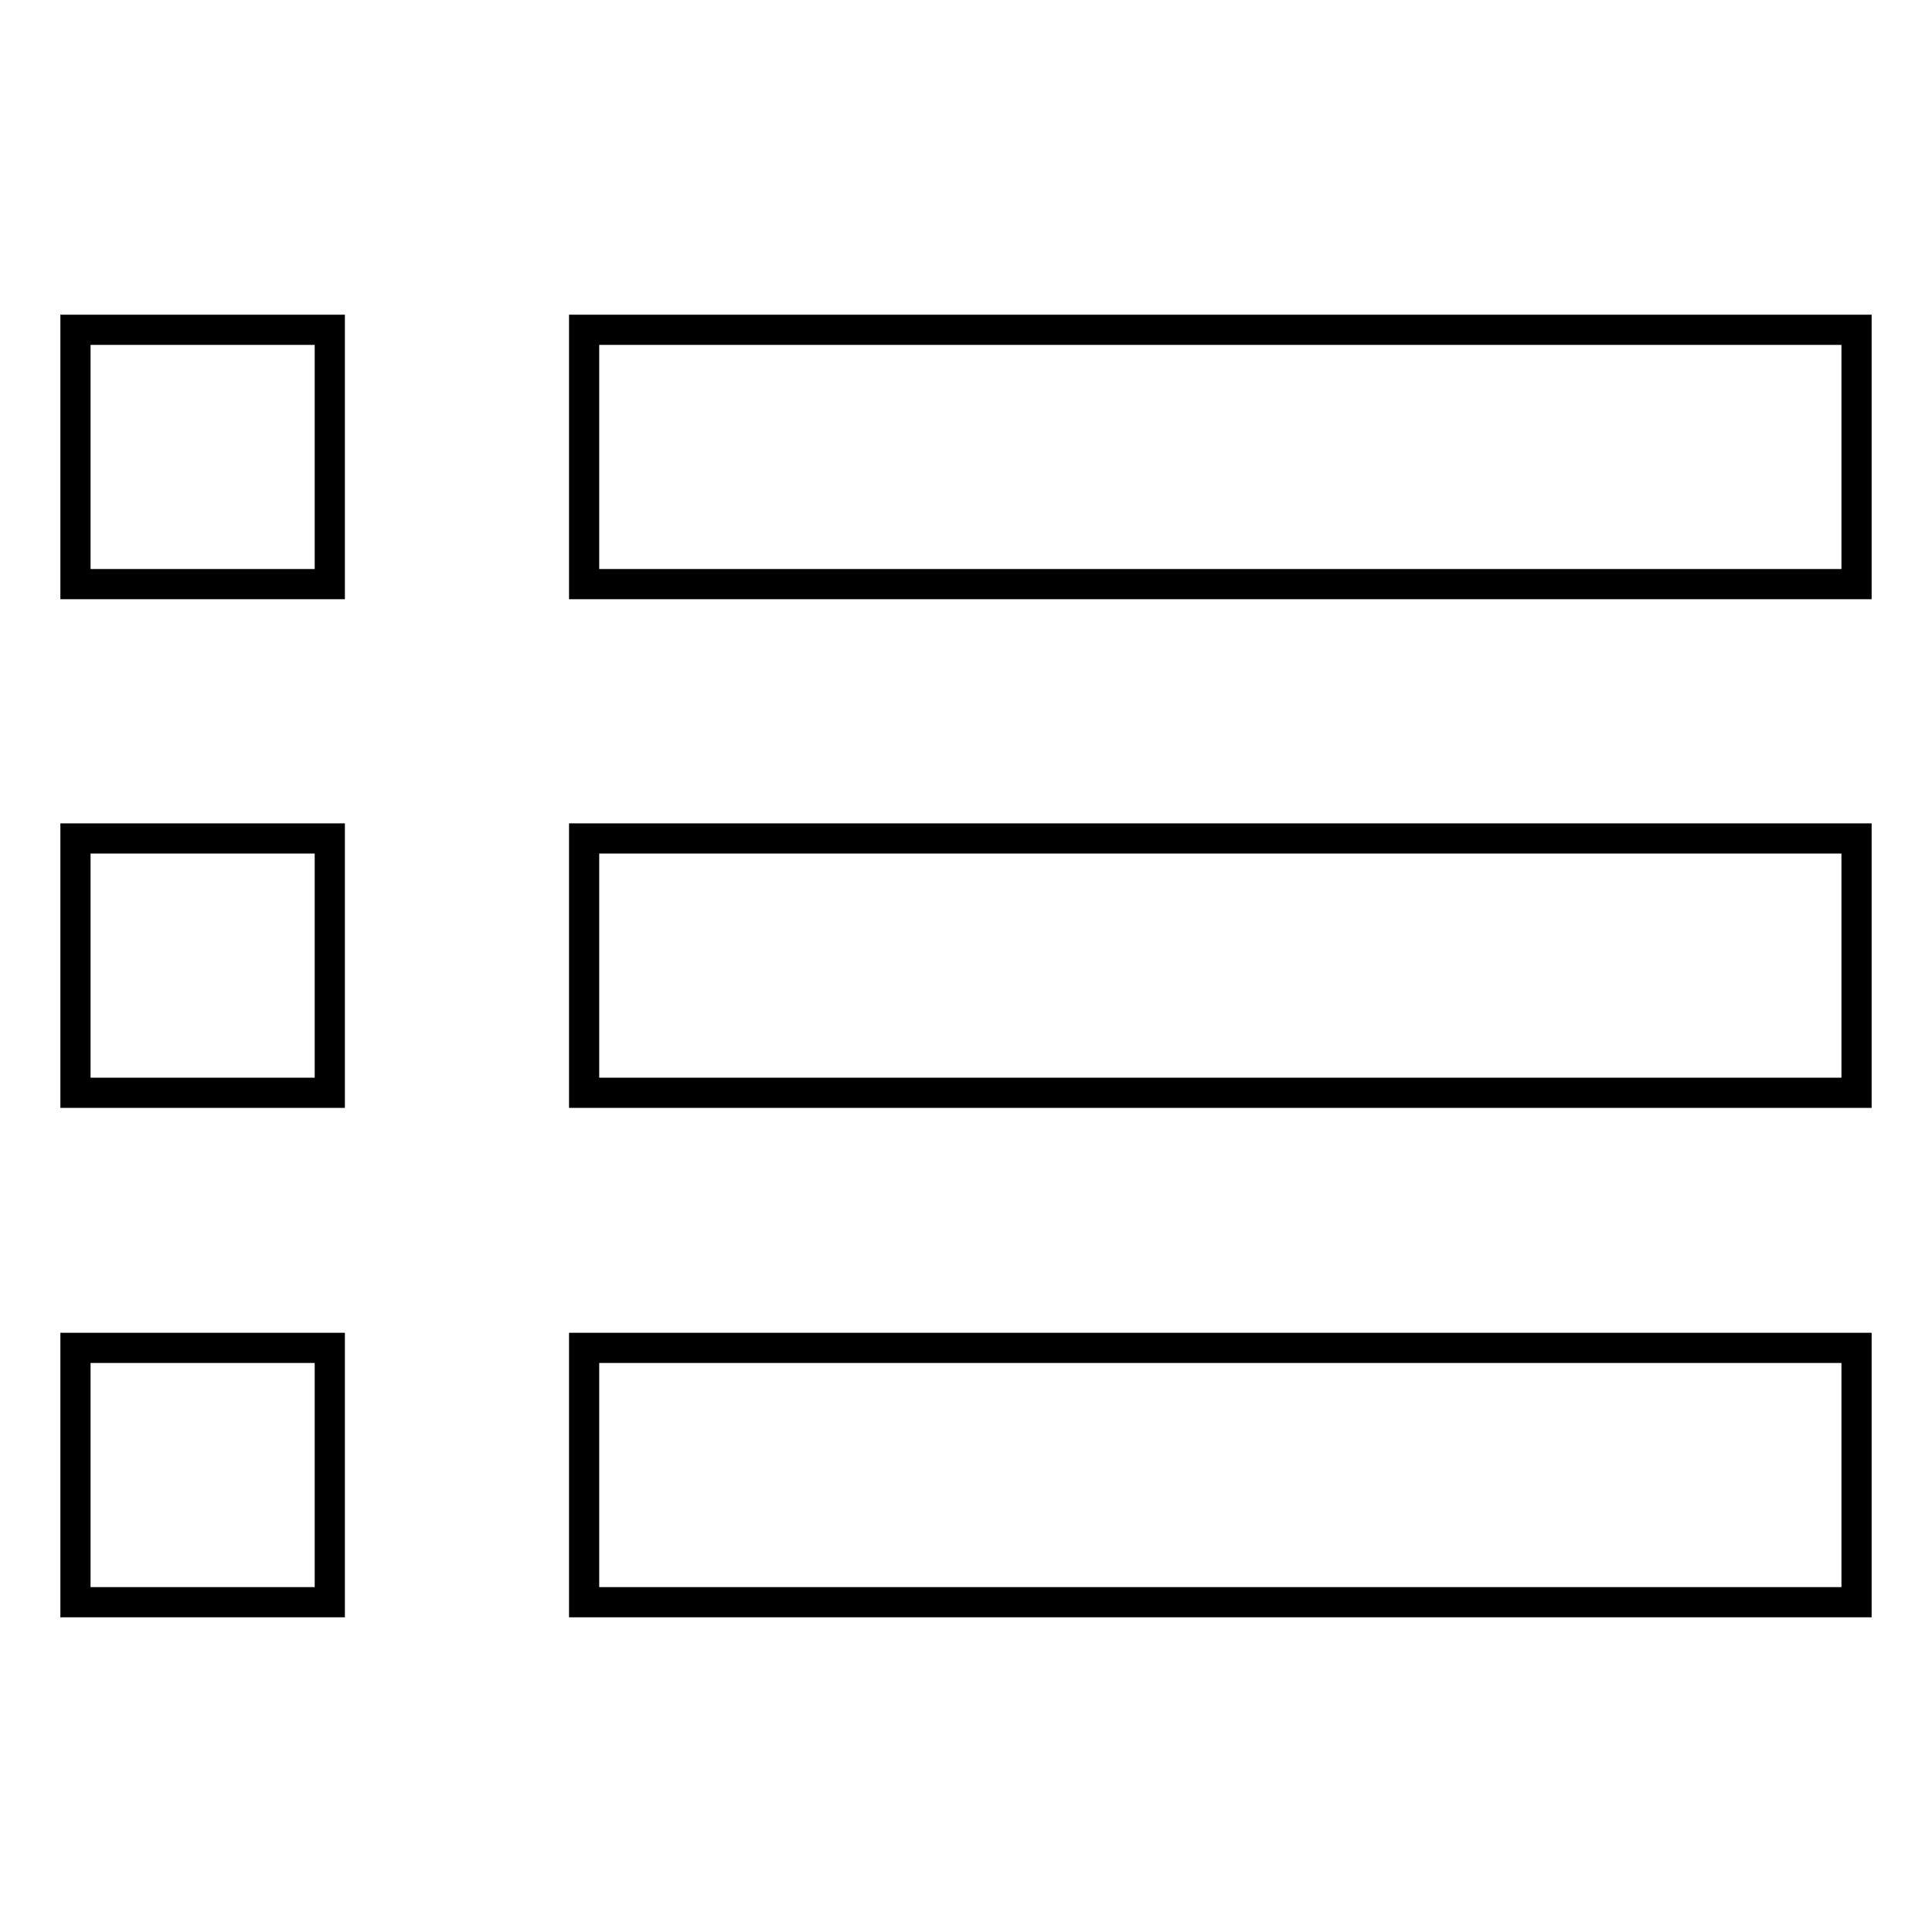
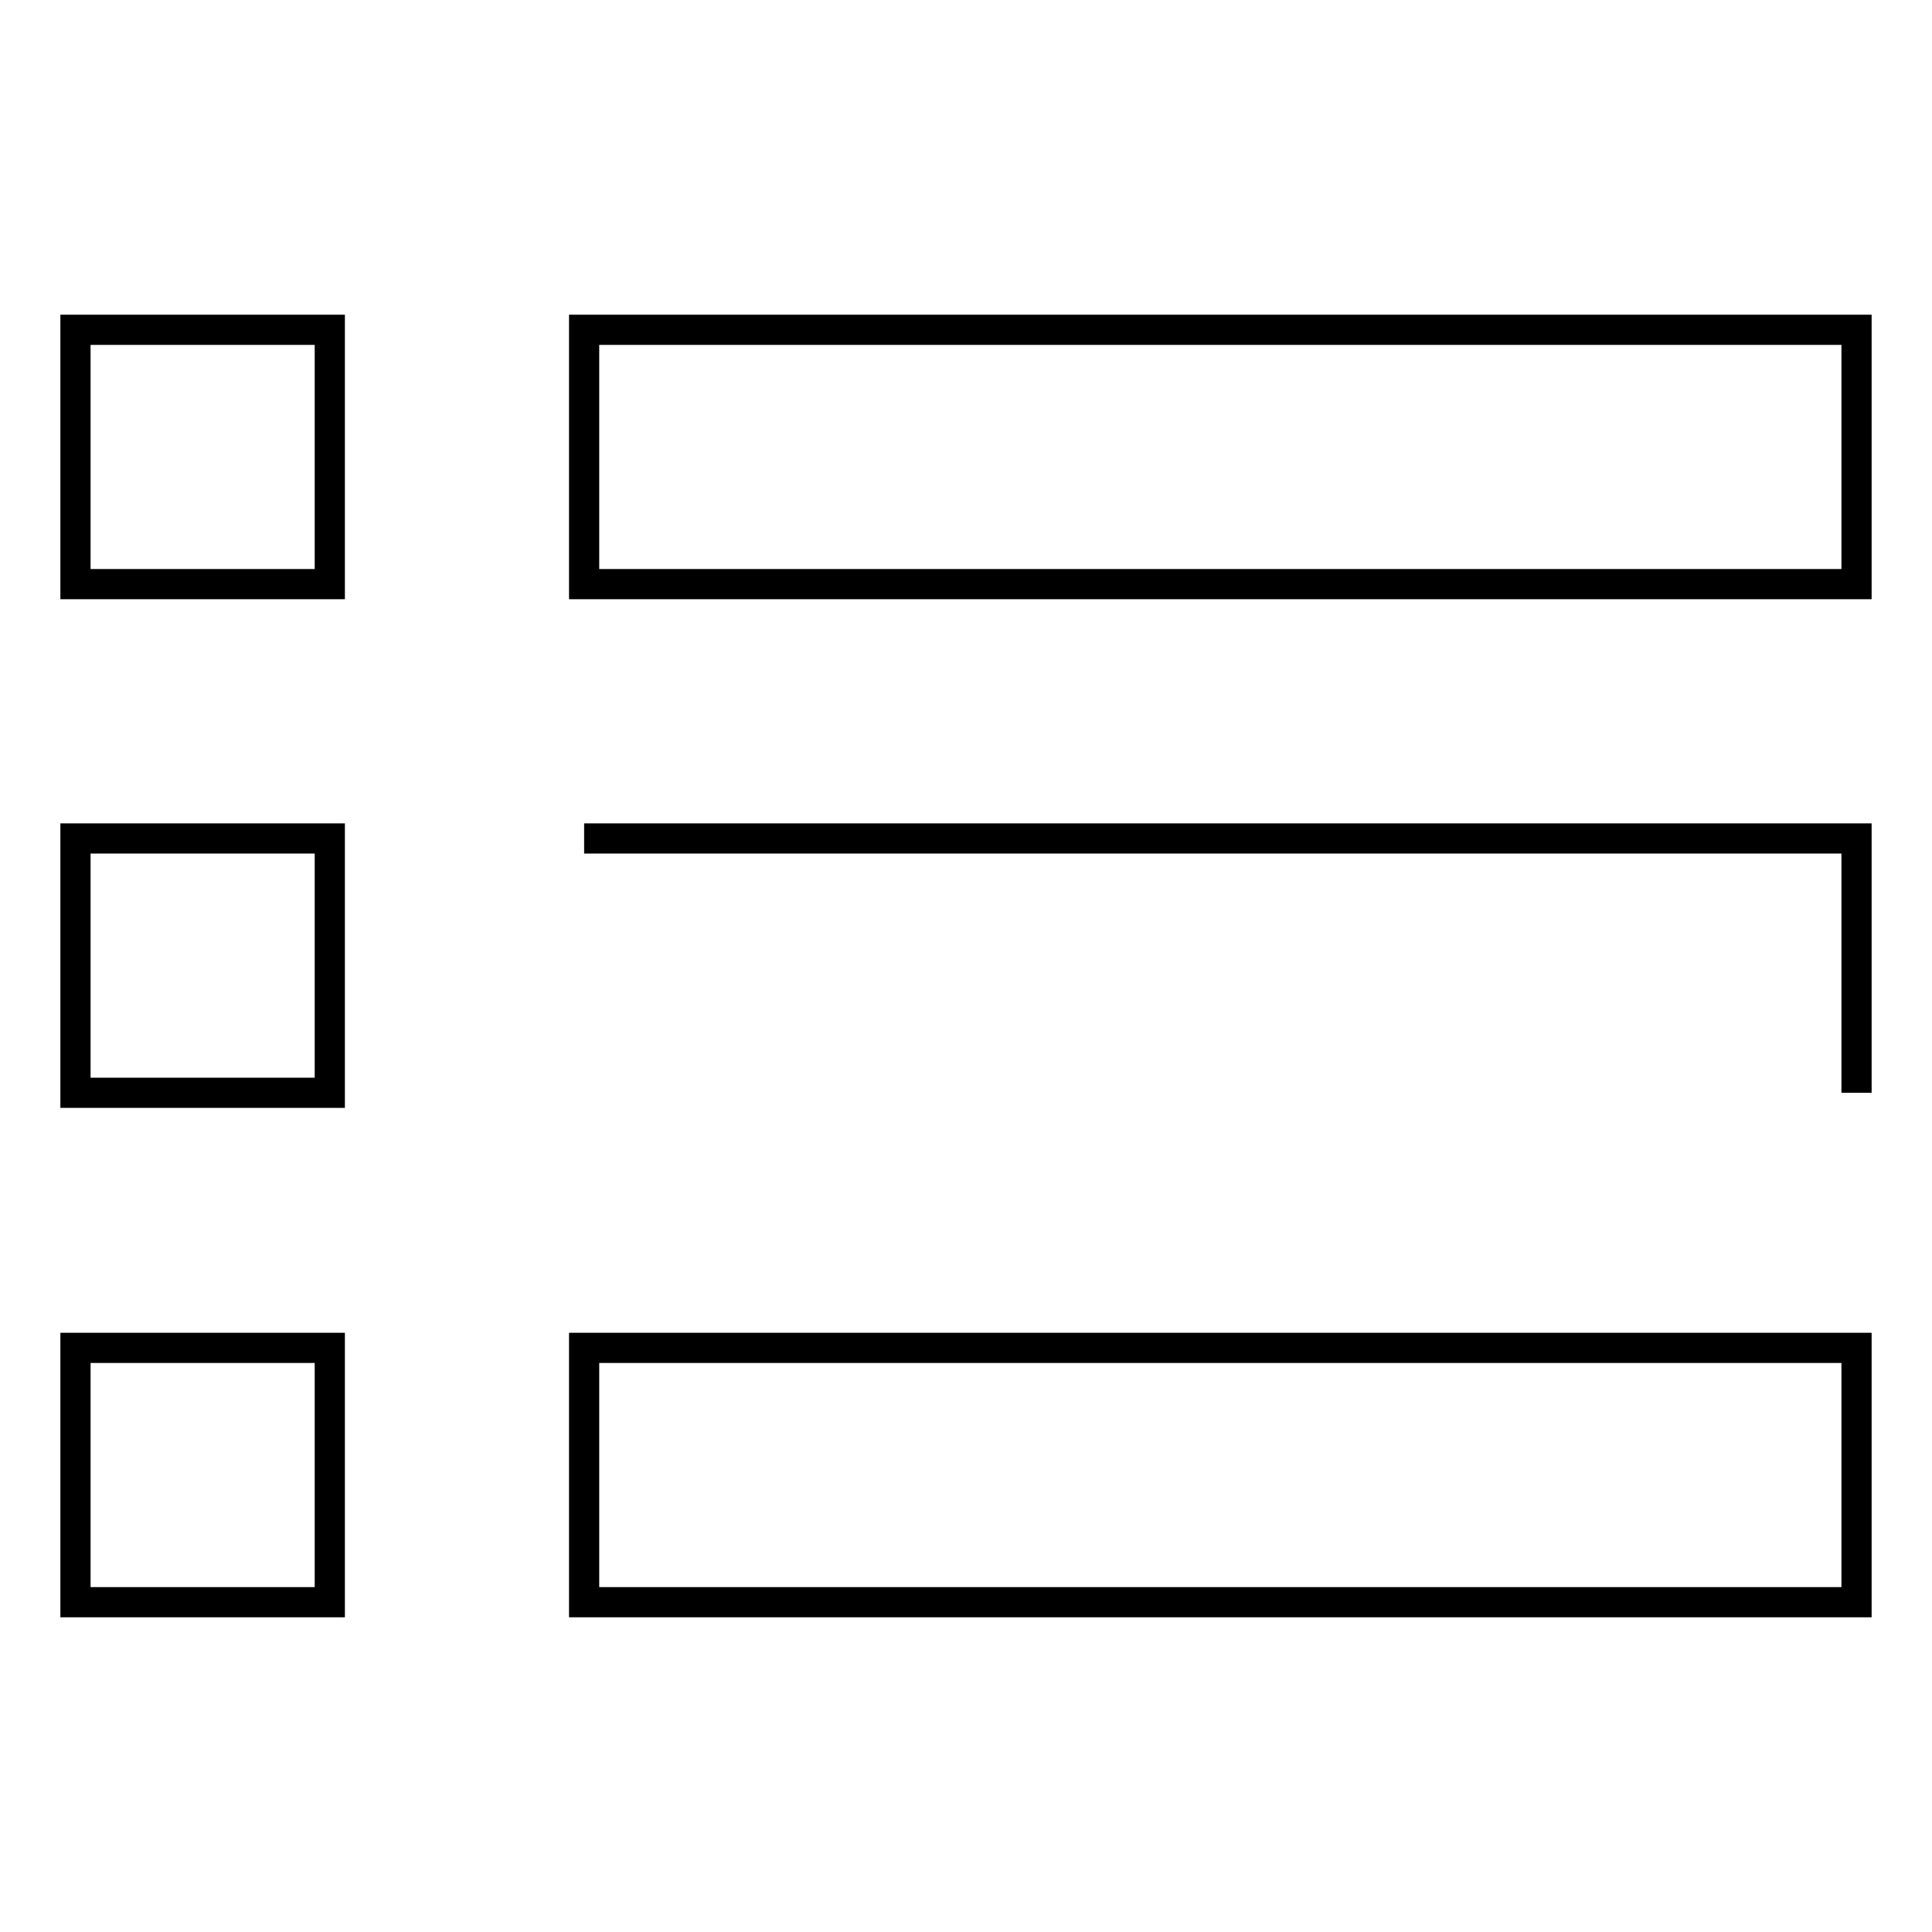
<svg xmlns="http://www.w3.org/2000/svg" version="1.1" x="0px" y="0px" viewBox="0 0 256 256" enable-background="new 0 0 256 256" xml:space="preserve">
  <g>
-     <path stroke-width="4" fill-opacity="0" stroke="#000000" d="M10,43.7h33.7v33.7H10V43.7z M77.4,43.7H246v33.7H77.4V43.7z M10,111.1h33.7v33.7H10V111.1z M77.4,111.1 H246v33.7H77.4V111.1z M10,178.6h33.7v33.7H10V178.6z M77.4,178.6H246v33.7H77.4V178.6z" />
+     <path stroke-width="4" fill-opacity="0" stroke="#000000" d="M10,43.7h33.7v33.7H10V43.7z M77.4,43.7H246v33.7H77.4V43.7z M10,111.1h33.7v33.7H10V111.1z M77.4,111.1 H246v33.7V111.1z M10,178.6h33.7v33.7H10V178.6z M77.4,178.6H246v33.7H77.4V178.6z" />
  </g>
</svg>